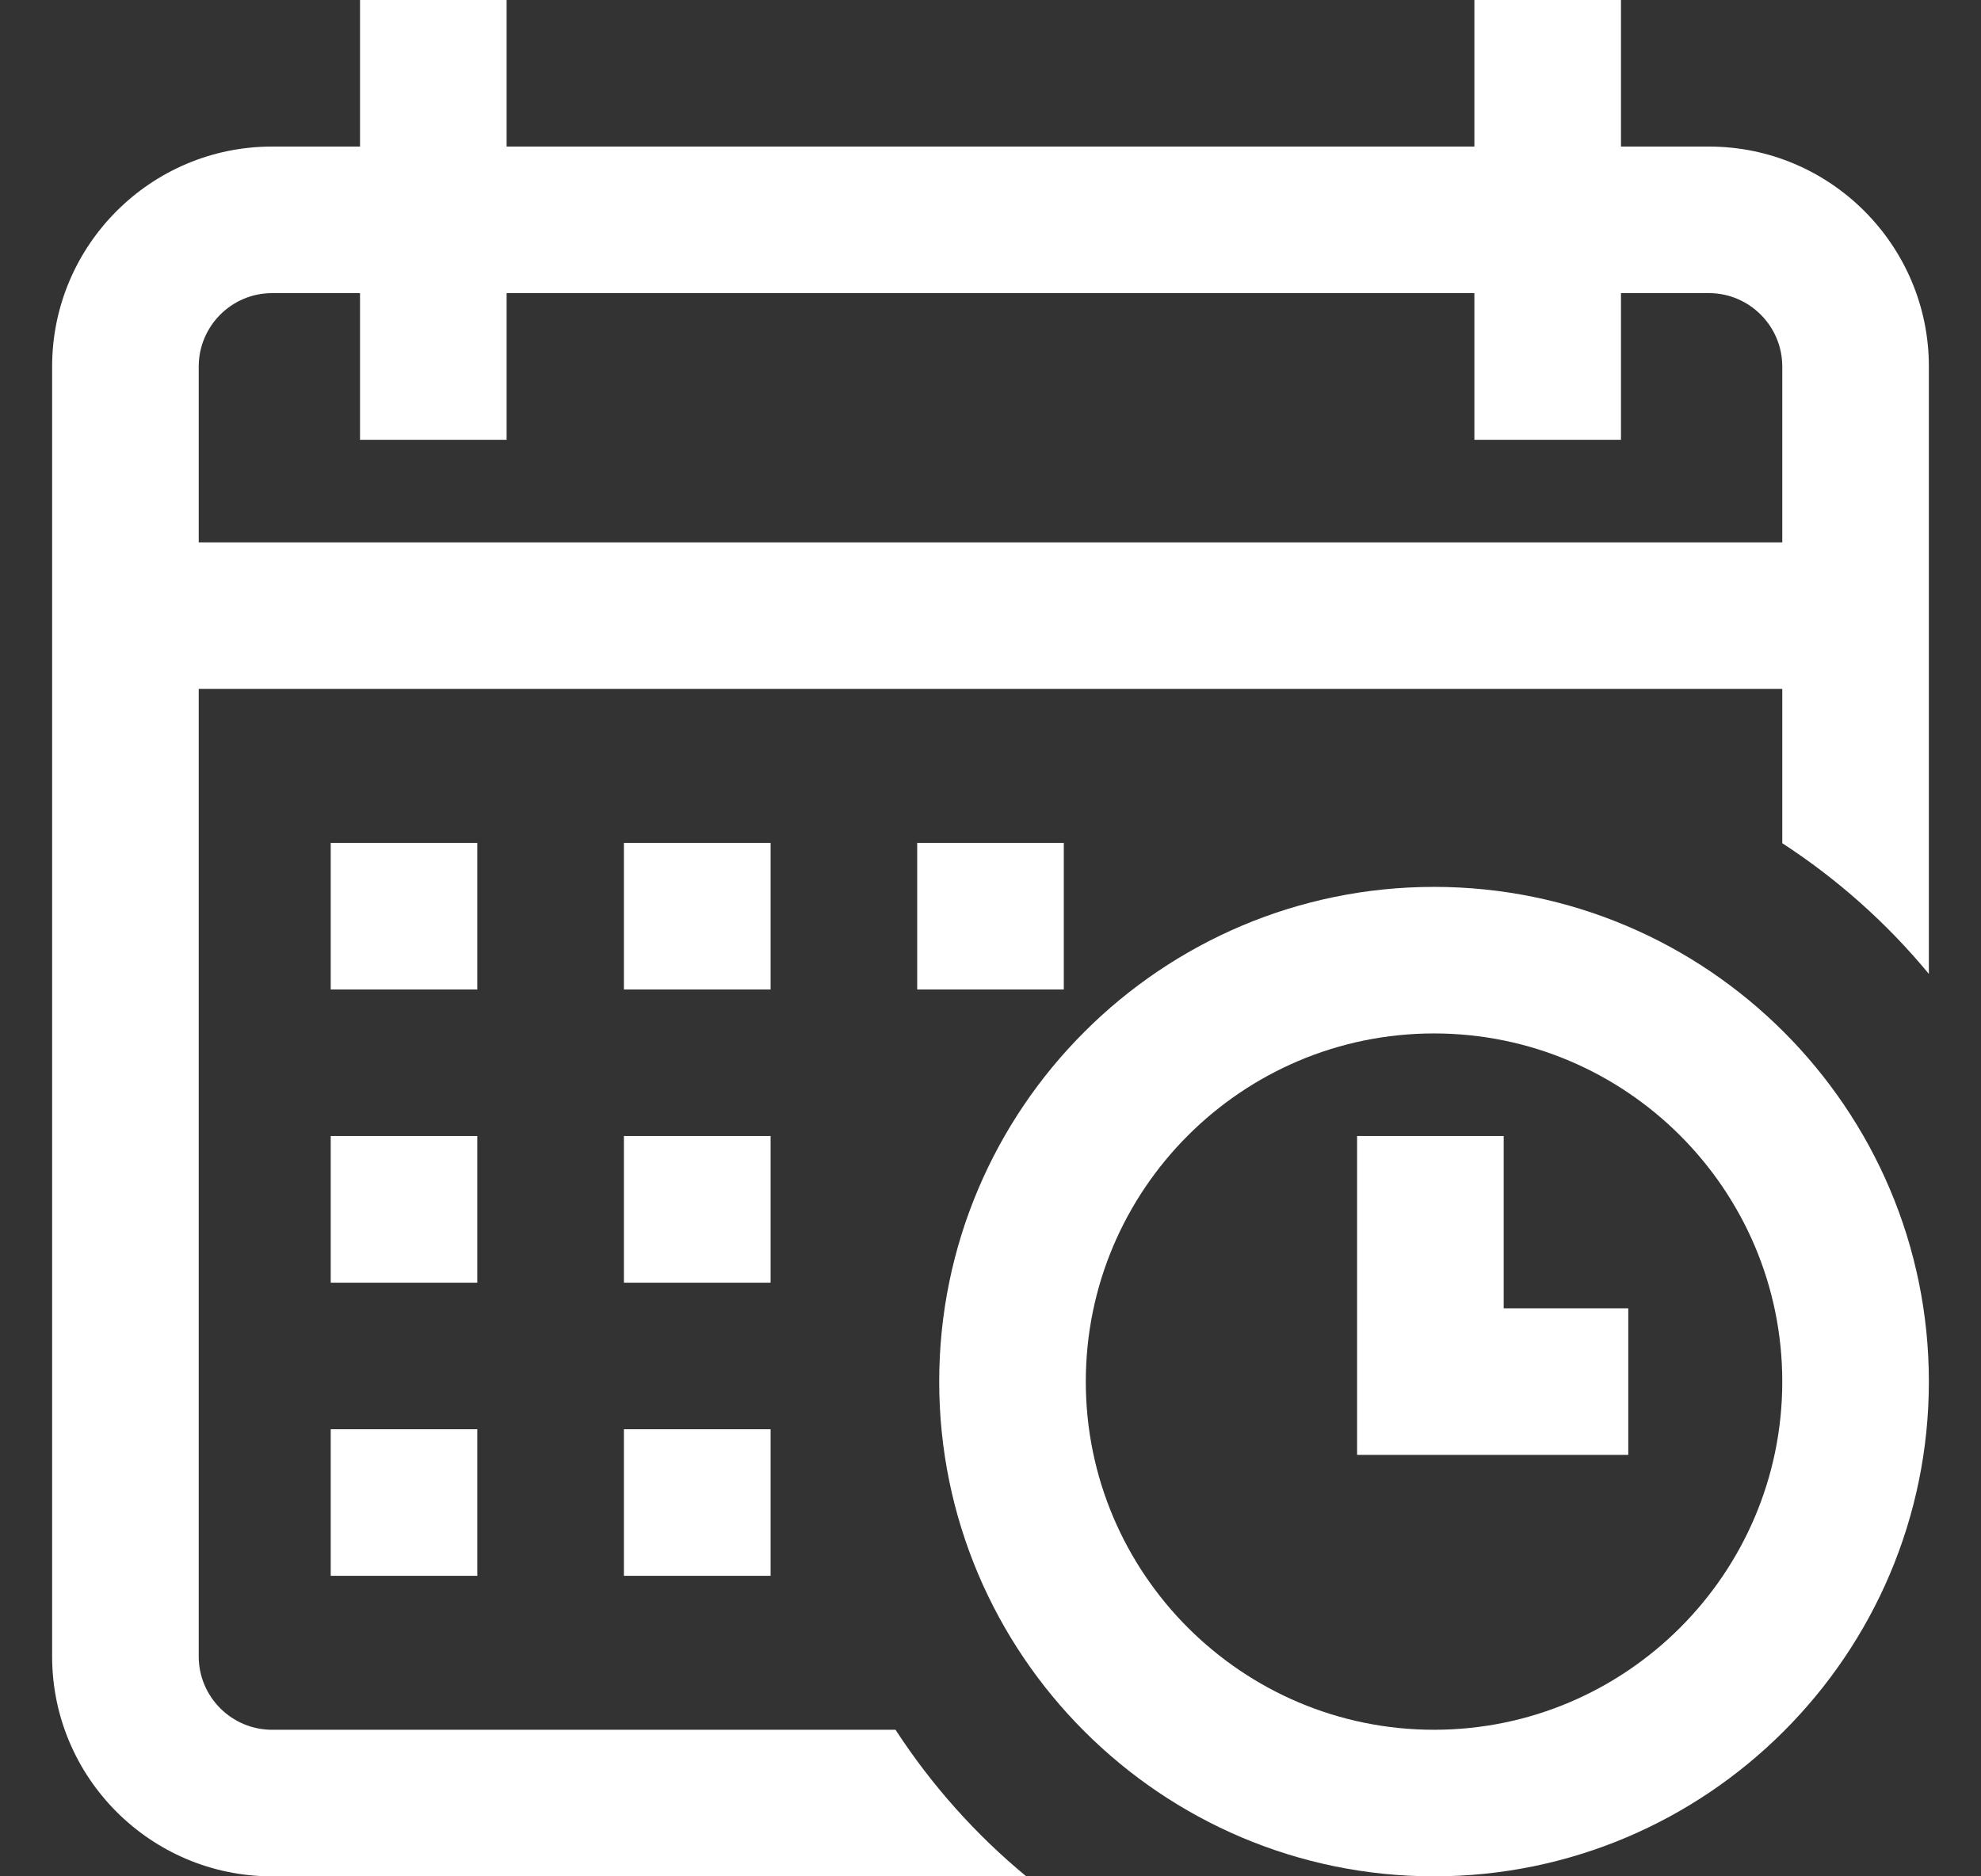
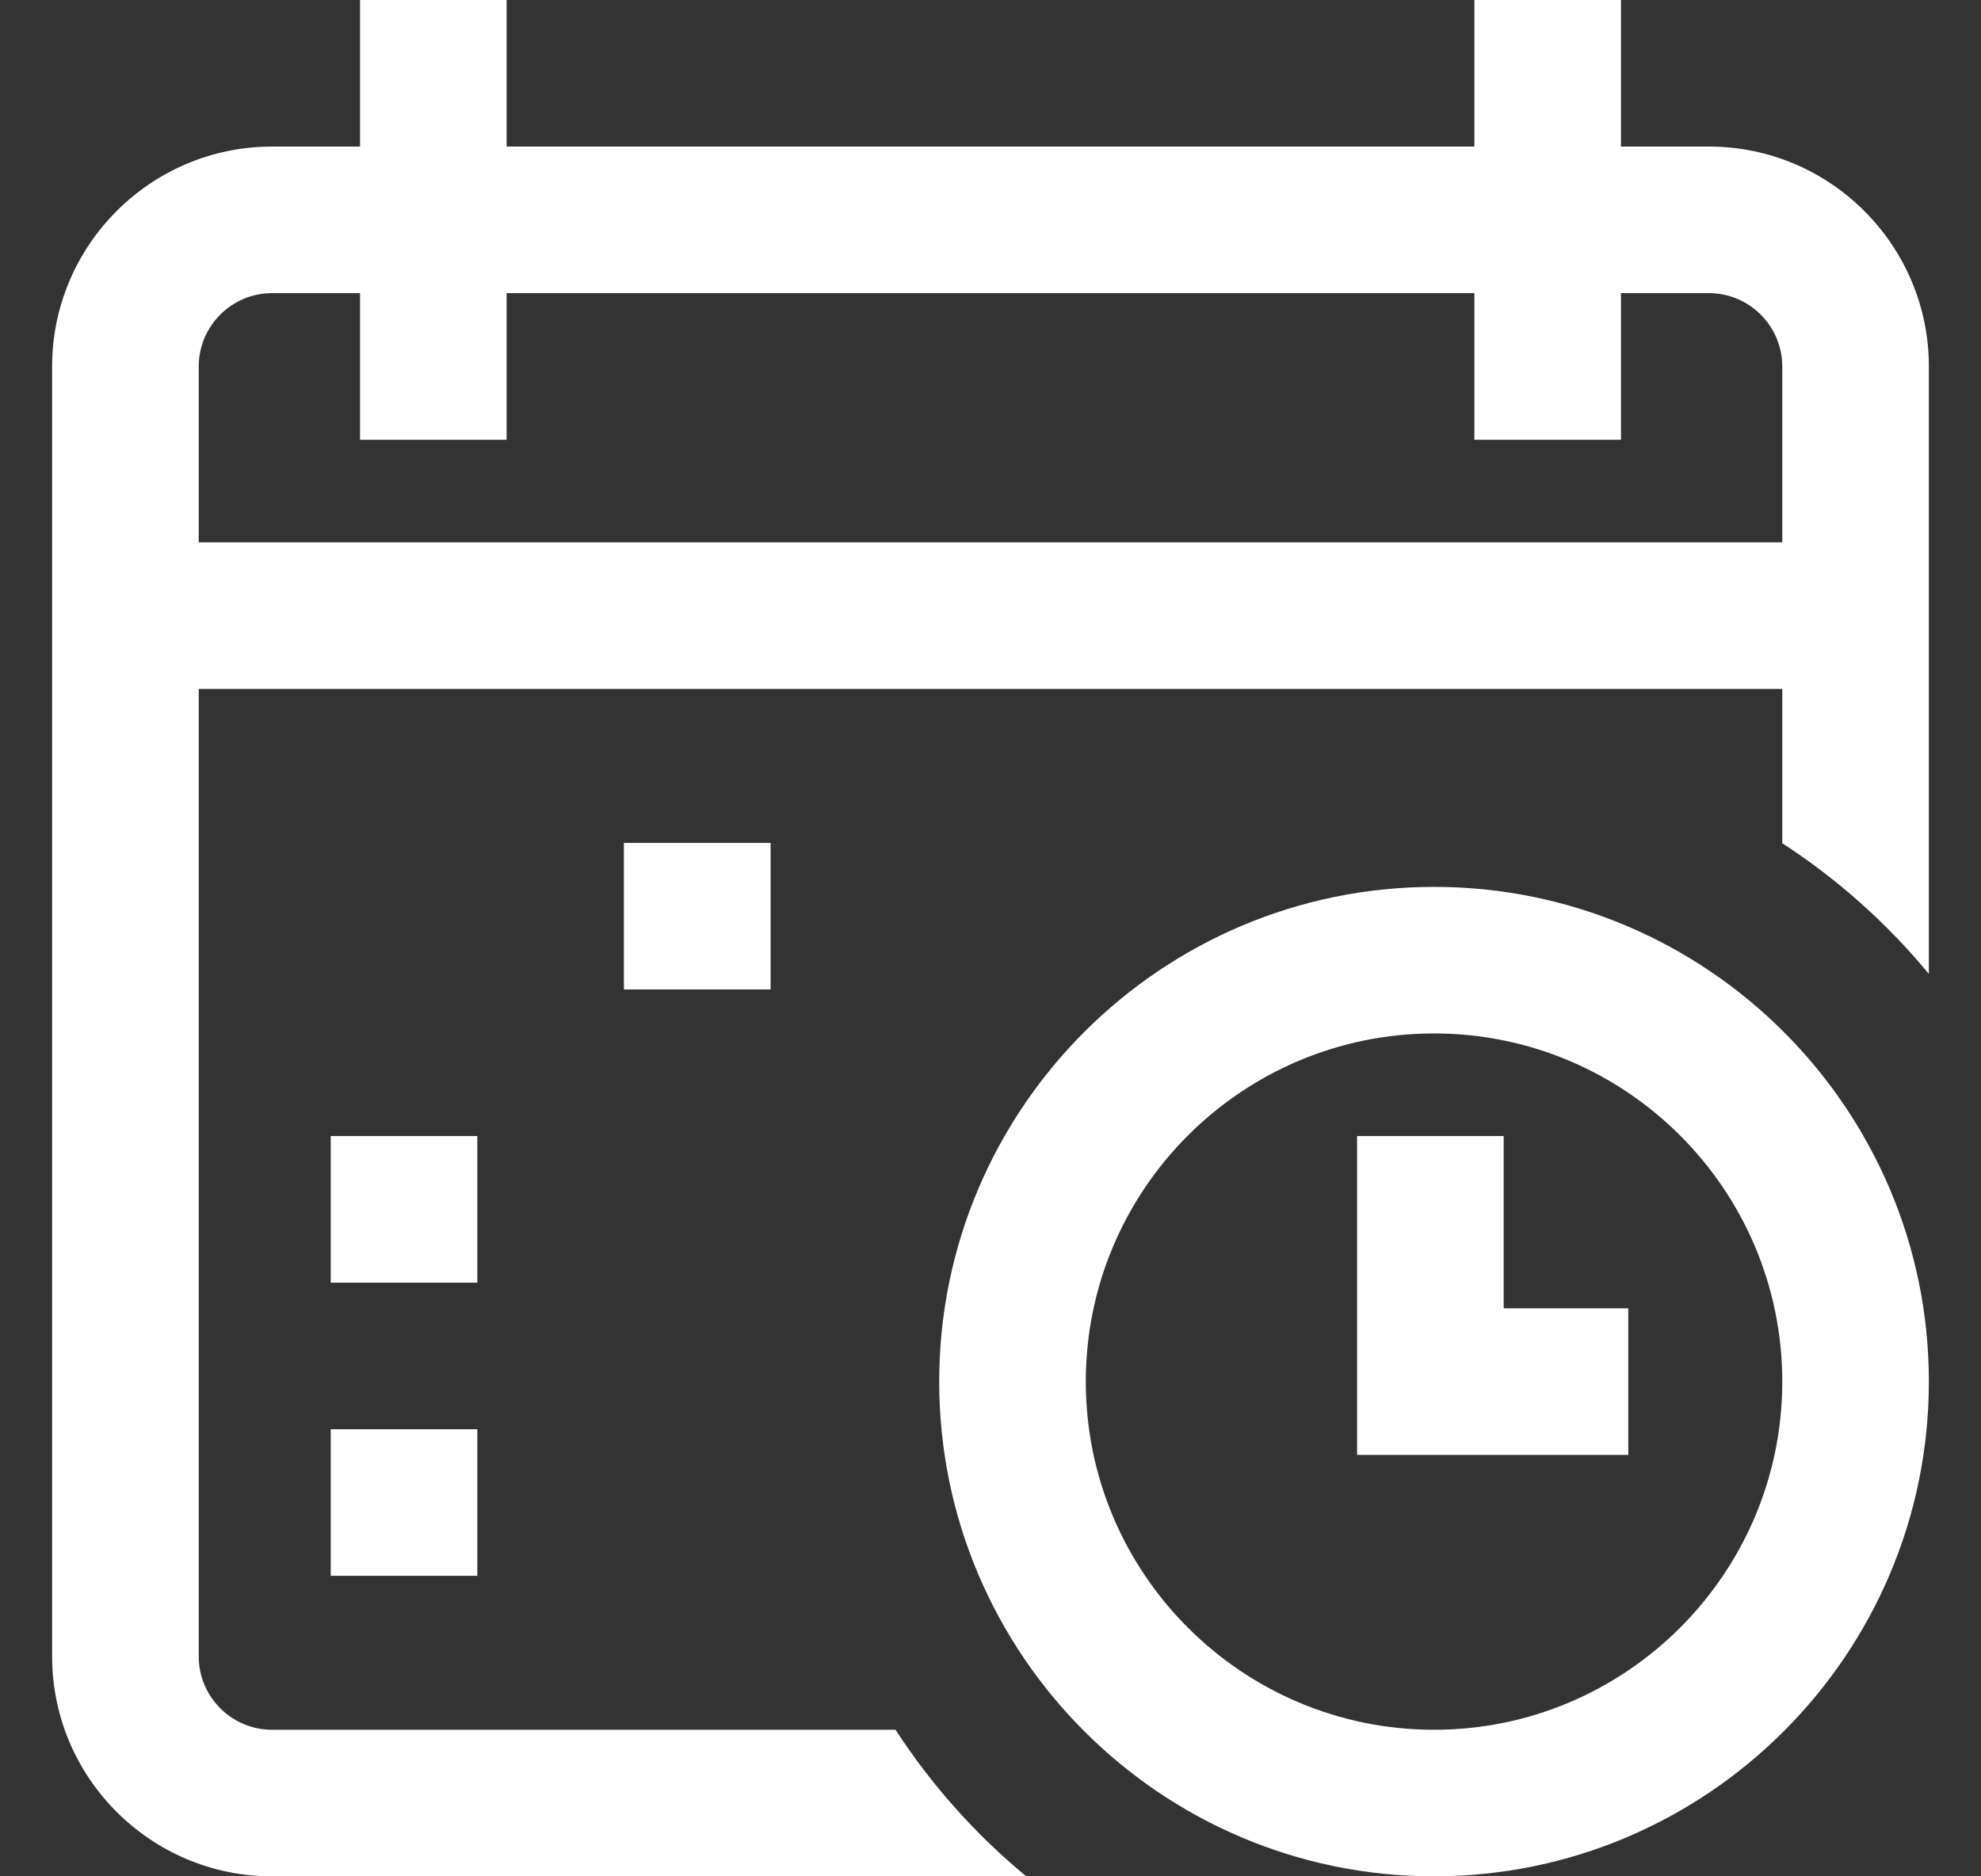
<svg xmlns="http://www.w3.org/2000/svg" width="19" height="18" viewBox="0 0 19 18" fill="none">
  <rect x="0" y="0" width="19" height="18" fill="#333333" stroke="none" />
  <g clip-path="url(#clip0_599_8766)">
-     <path d="M10.203 8.086H8.797V9.492H10.203V8.086Z" fill="white" />
    <path d="M16.391 1.406H15.547V0H14.141V1.406H4.859V0H3.453V1.406H2.609C1.446 1.406 0.5 2.353 0.5 3.516V15.891C0.5 17.054 1.446 18 2.609 18H7.285H7.391H9.843C9.357 17.599 8.934 17.124 8.589 16.594H7.391H7.285H2.609C2.222 16.594 1.906 16.278 1.906 15.891V6.609H17.094V8.016V8.086V8.089C17.624 8.434 18.099 8.857 18.5 9.343V8.086V8.016V3.516C18.5 2.353 17.554 1.406 16.391 1.406ZM17.094 5.203H1.906V3.516C1.906 3.128 2.222 2.812 2.609 2.812H3.453V4.219H4.859V2.812H14.141V4.219H15.547V2.812H16.391C16.778 2.812 17.094 3.128 17.094 3.516V5.203Z" fill="white" />
    <path d="M13.754 8.508C11.137 8.508 9.008 10.637 9.008 13.254C9.008 15.871 11.137 18 13.754 18C16.371 18 18.5 15.871 18.5 13.254C18.5 10.637 16.371 8.508 13.754 8.508ZM13.754 16.594C11.912 16.594 10.414 15.095 10.414 13.254C10.414 11.412 11.912 9.914 13.754 9.914C15.595 9.914 17.094 11.412 17.094 13.254C17.094 15.095 15.595 16.594 13.754 16.594Z" fill="white" />
    <path d="M14.422 10.898H13.016V13.957H15.617V12.551H14.422V10.898Z" fill="white" />
-     <path d="M7.391 10.898H5.984V12.305H7.391V10.898Z" fill="white" />
    <path d="M4.578 10.898H3.172V12.305H4.578V10.898Z" fill="white" />
-     <path d="M4.578 8.086H3.172V9.492H4.578V8.086Z" fill="white" />
    <path d="M4.578 13.711H3.172V15.117H4.578V13.711Z" fill="white" />
    <path d="M7.391 8.086H5.984V9.492H7.391V8.086Z" fill="white" />
-     <path d="M7.391 13.711H5.984V15.117H7.391V13.711Z" fill="white" />
  </g>
  <defs>
    <clipPath id="clip0_599_8766">
      <rect width="18" height="18" fill="white" transform="translate(0.5)" />
    </clipPath>
  </defs>
</svg>